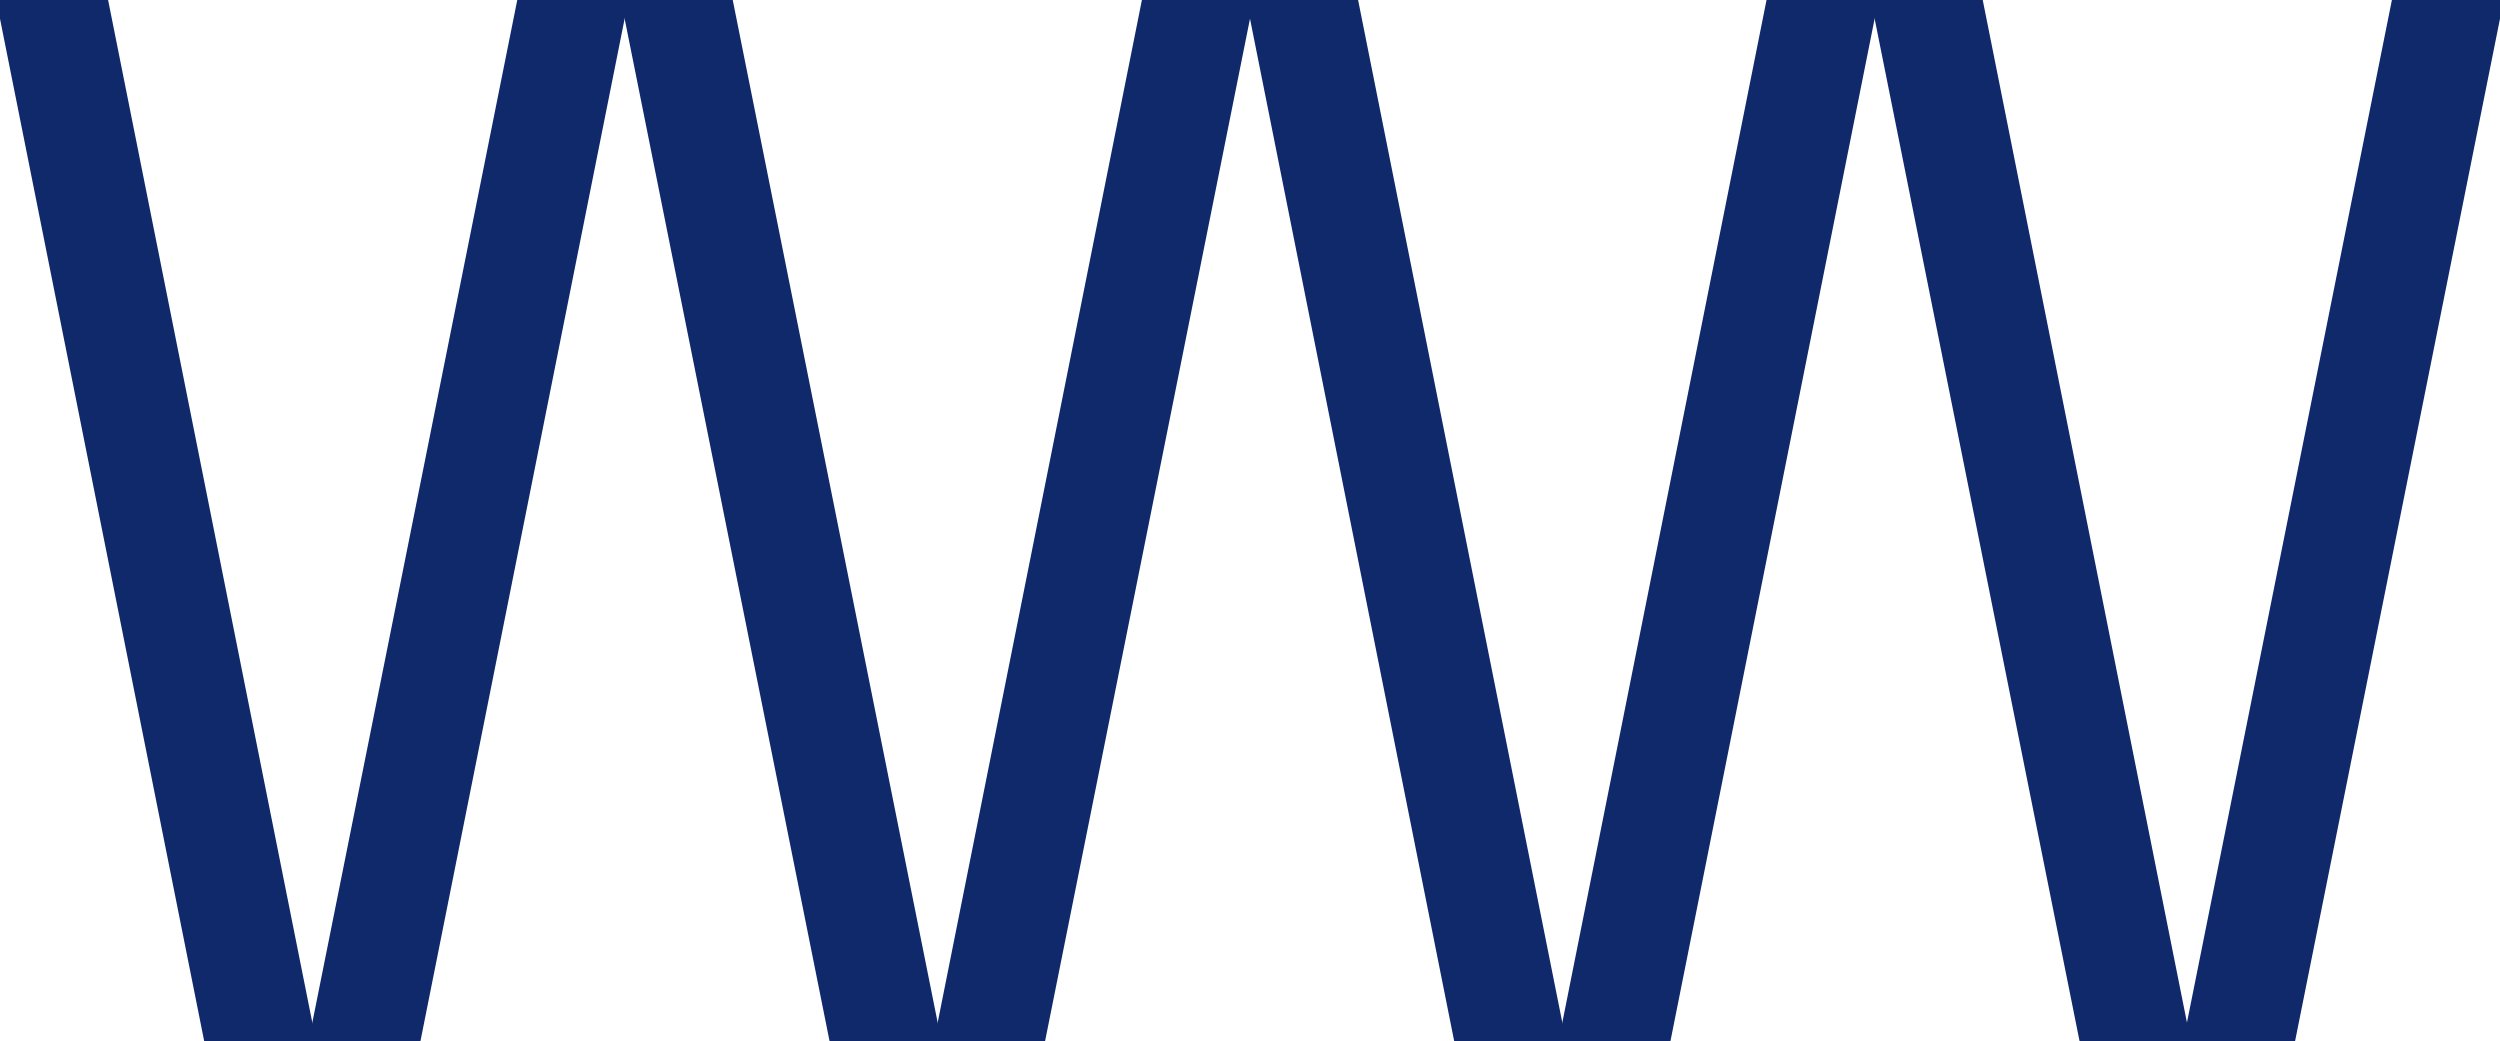
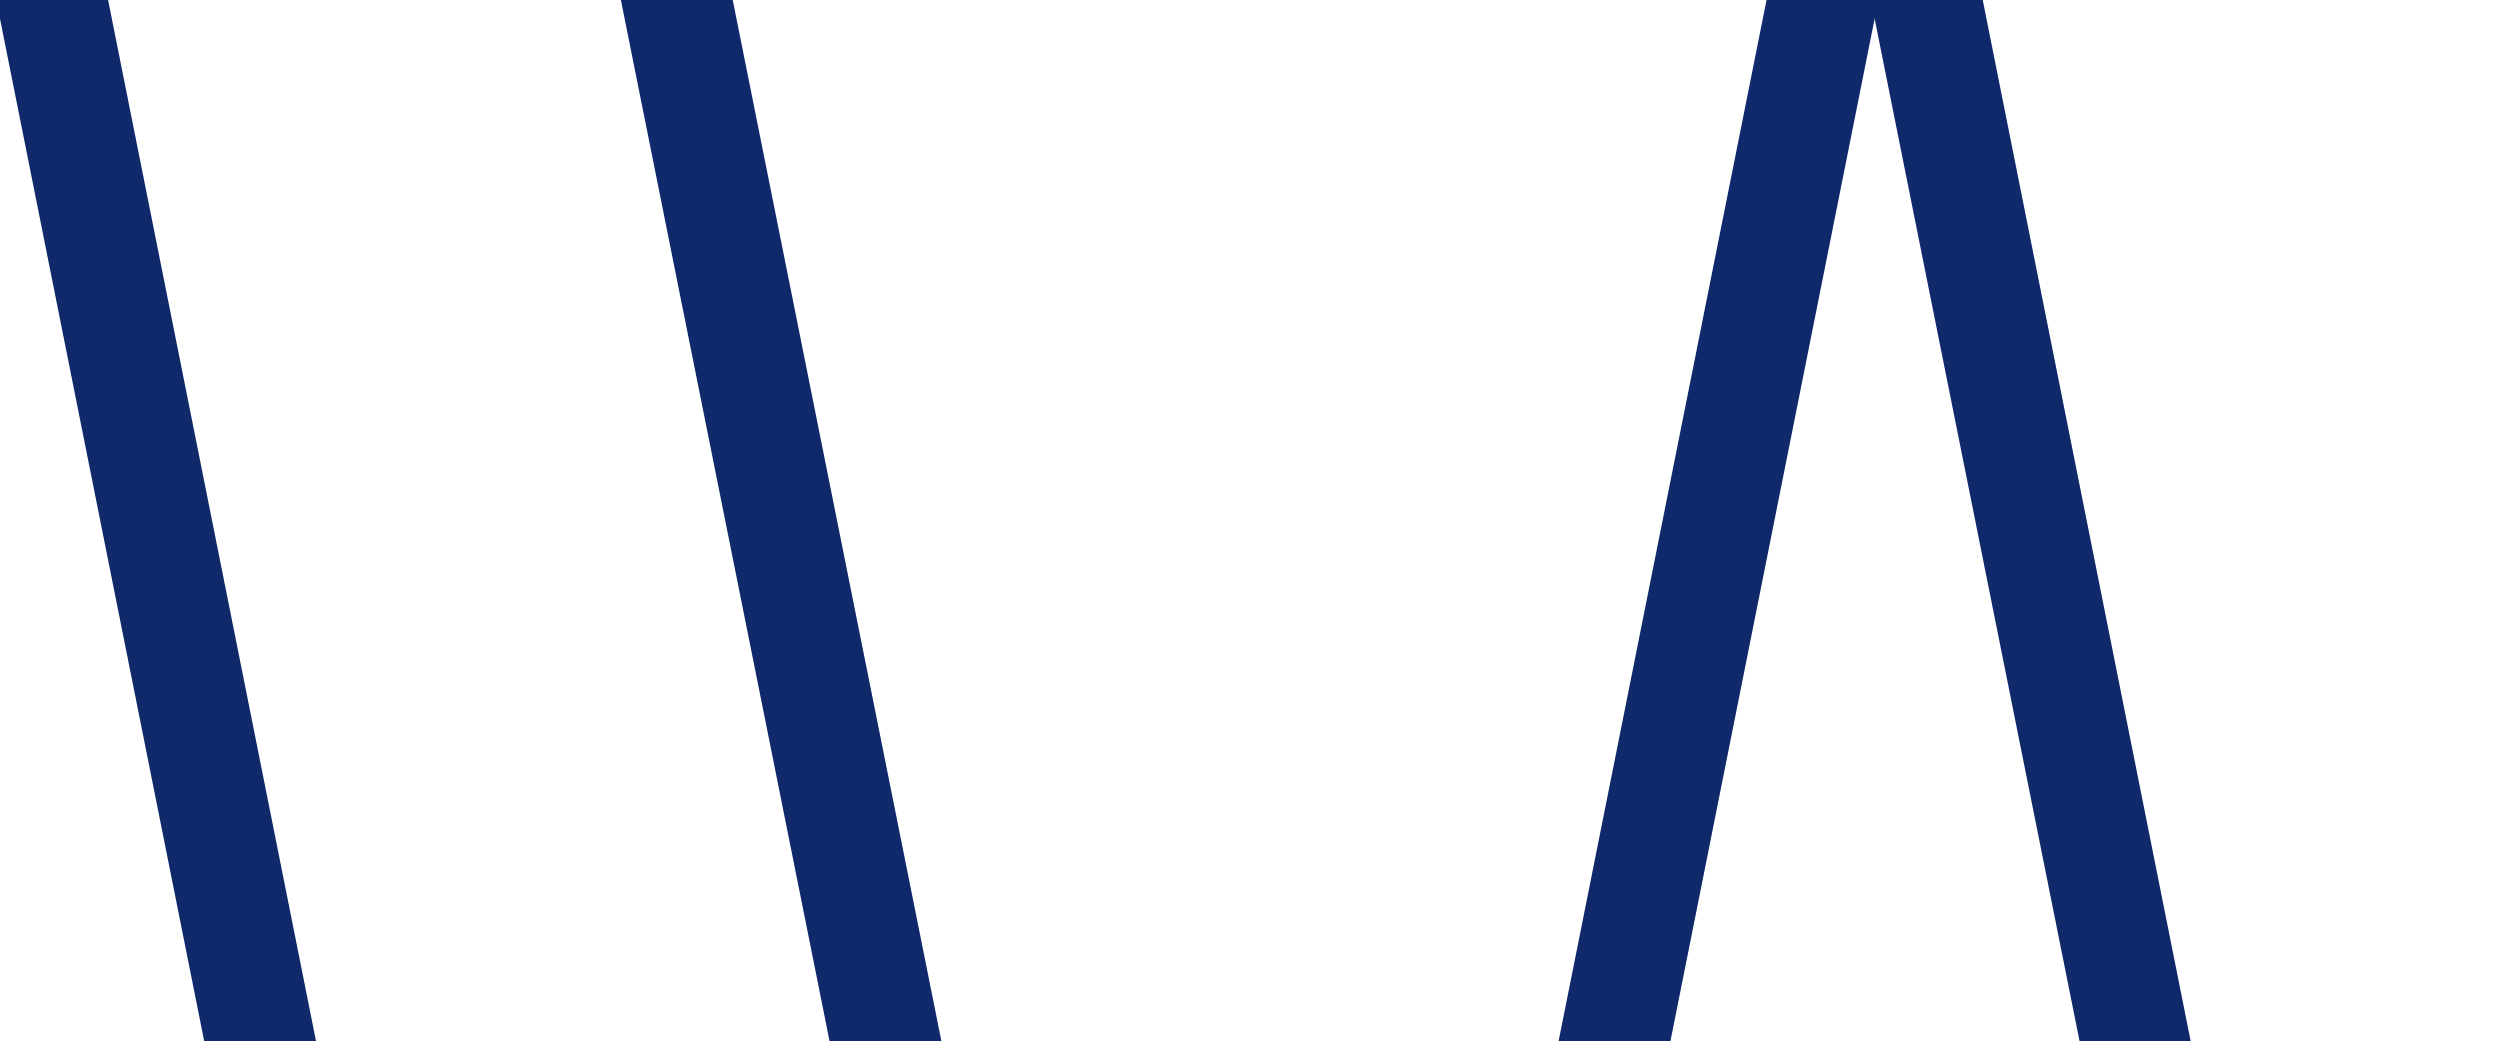
<svg xmlns="http://www.w3.org/2000/svg" version="1.1" id="Layer_1" x="0px" y="0px" viewBox="0 0 340.2 141.7" style="enable-background:new 0 0 340.2 141.7;" xml:space="preserve" class="logo" fill="#0f296b" stroke="#0f296b">
  <polygon class="color-fill" points="42.5,141.7 28.3,141.7 0,0 14.2,0 " />
-   <polygon class="color-fill" points="42.5,141.7 56.7,141.7 85,0 70.9,0 " />
  <polygon class="color-fill" points="127.6,141.7 113.4,141.7 85,0 99.2,0 " />
-   <polygon class="color-fill" points="127.6,141.7 141.7,141.7 170.1,0 155.9,0 " />
-   <polygon class="color-fill" points="212.6,141.7 198.4,141.7 170.1,0 184.3,0 " />
  <polygon class="color-fill" points="212.6,141.7 226.8,141.7 255.1,0 240.9,0 " />
  <polygon class="color-fill" points="297.6,141.7 283.5,141.7 255.1,0 269.3,0 " />
-   <polygon class="color-fill" points="297.6,141.7 311.8,141.7 340.2,0 326,0 " />
</svg>